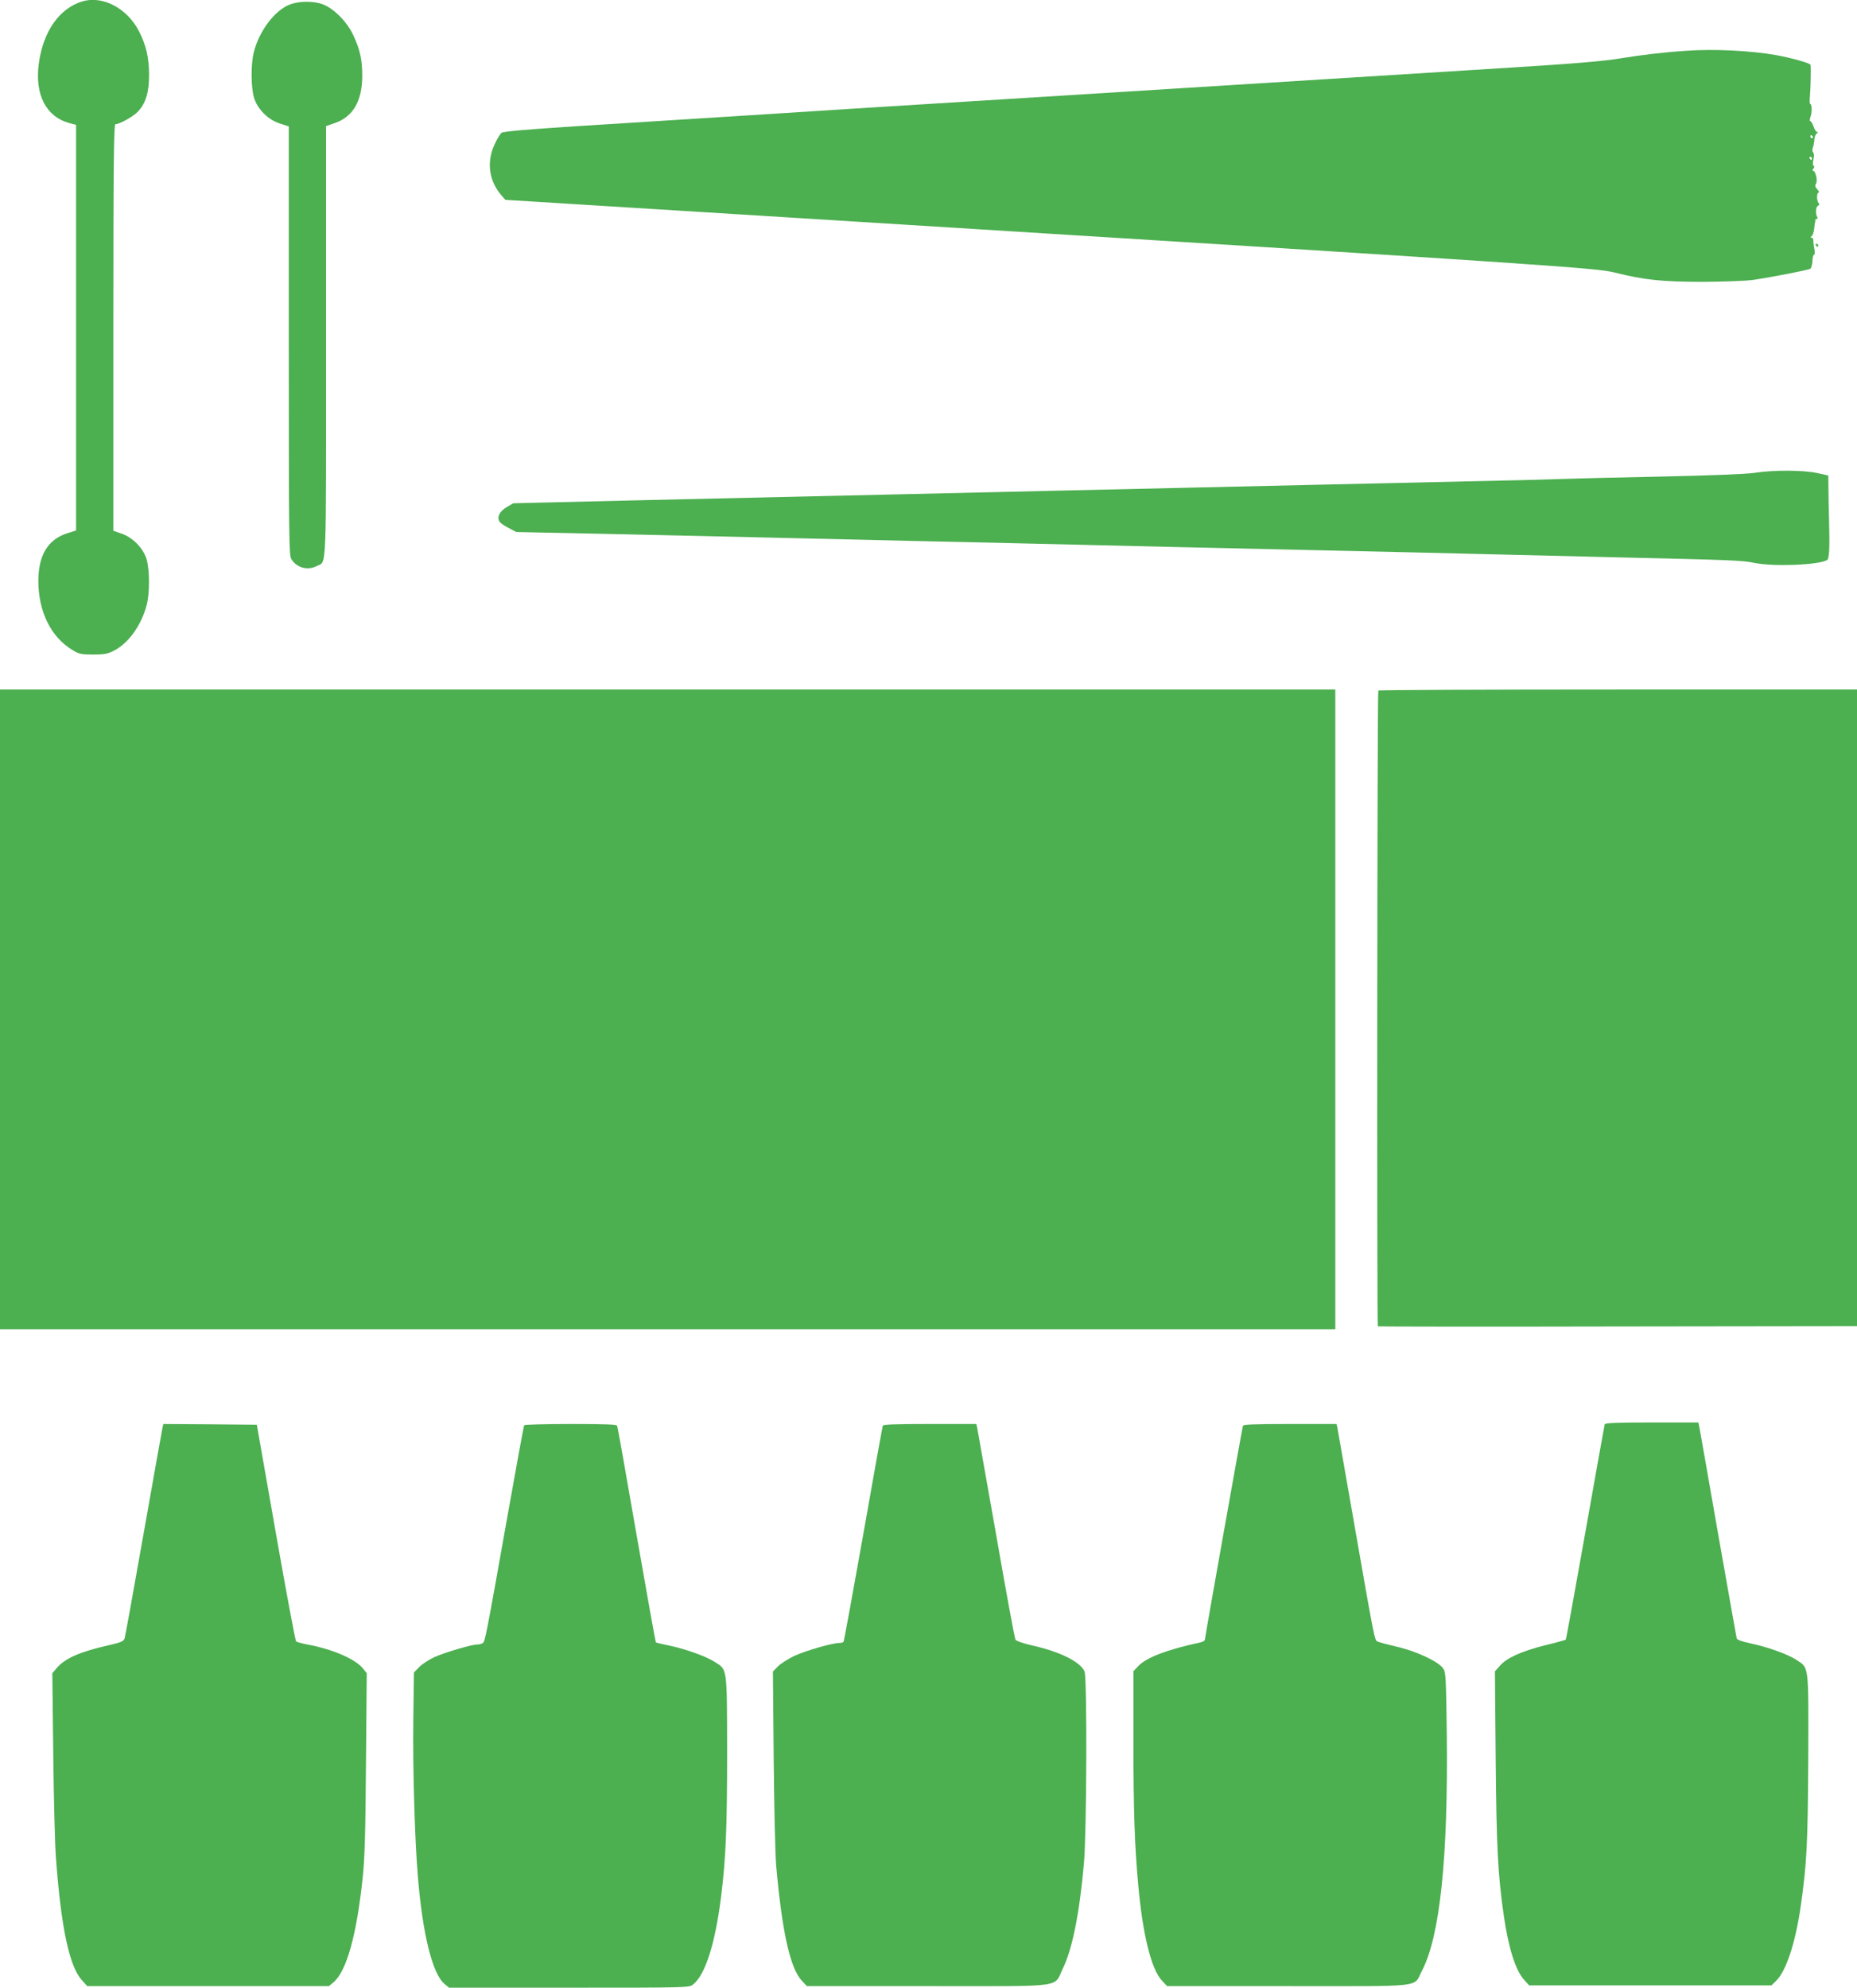
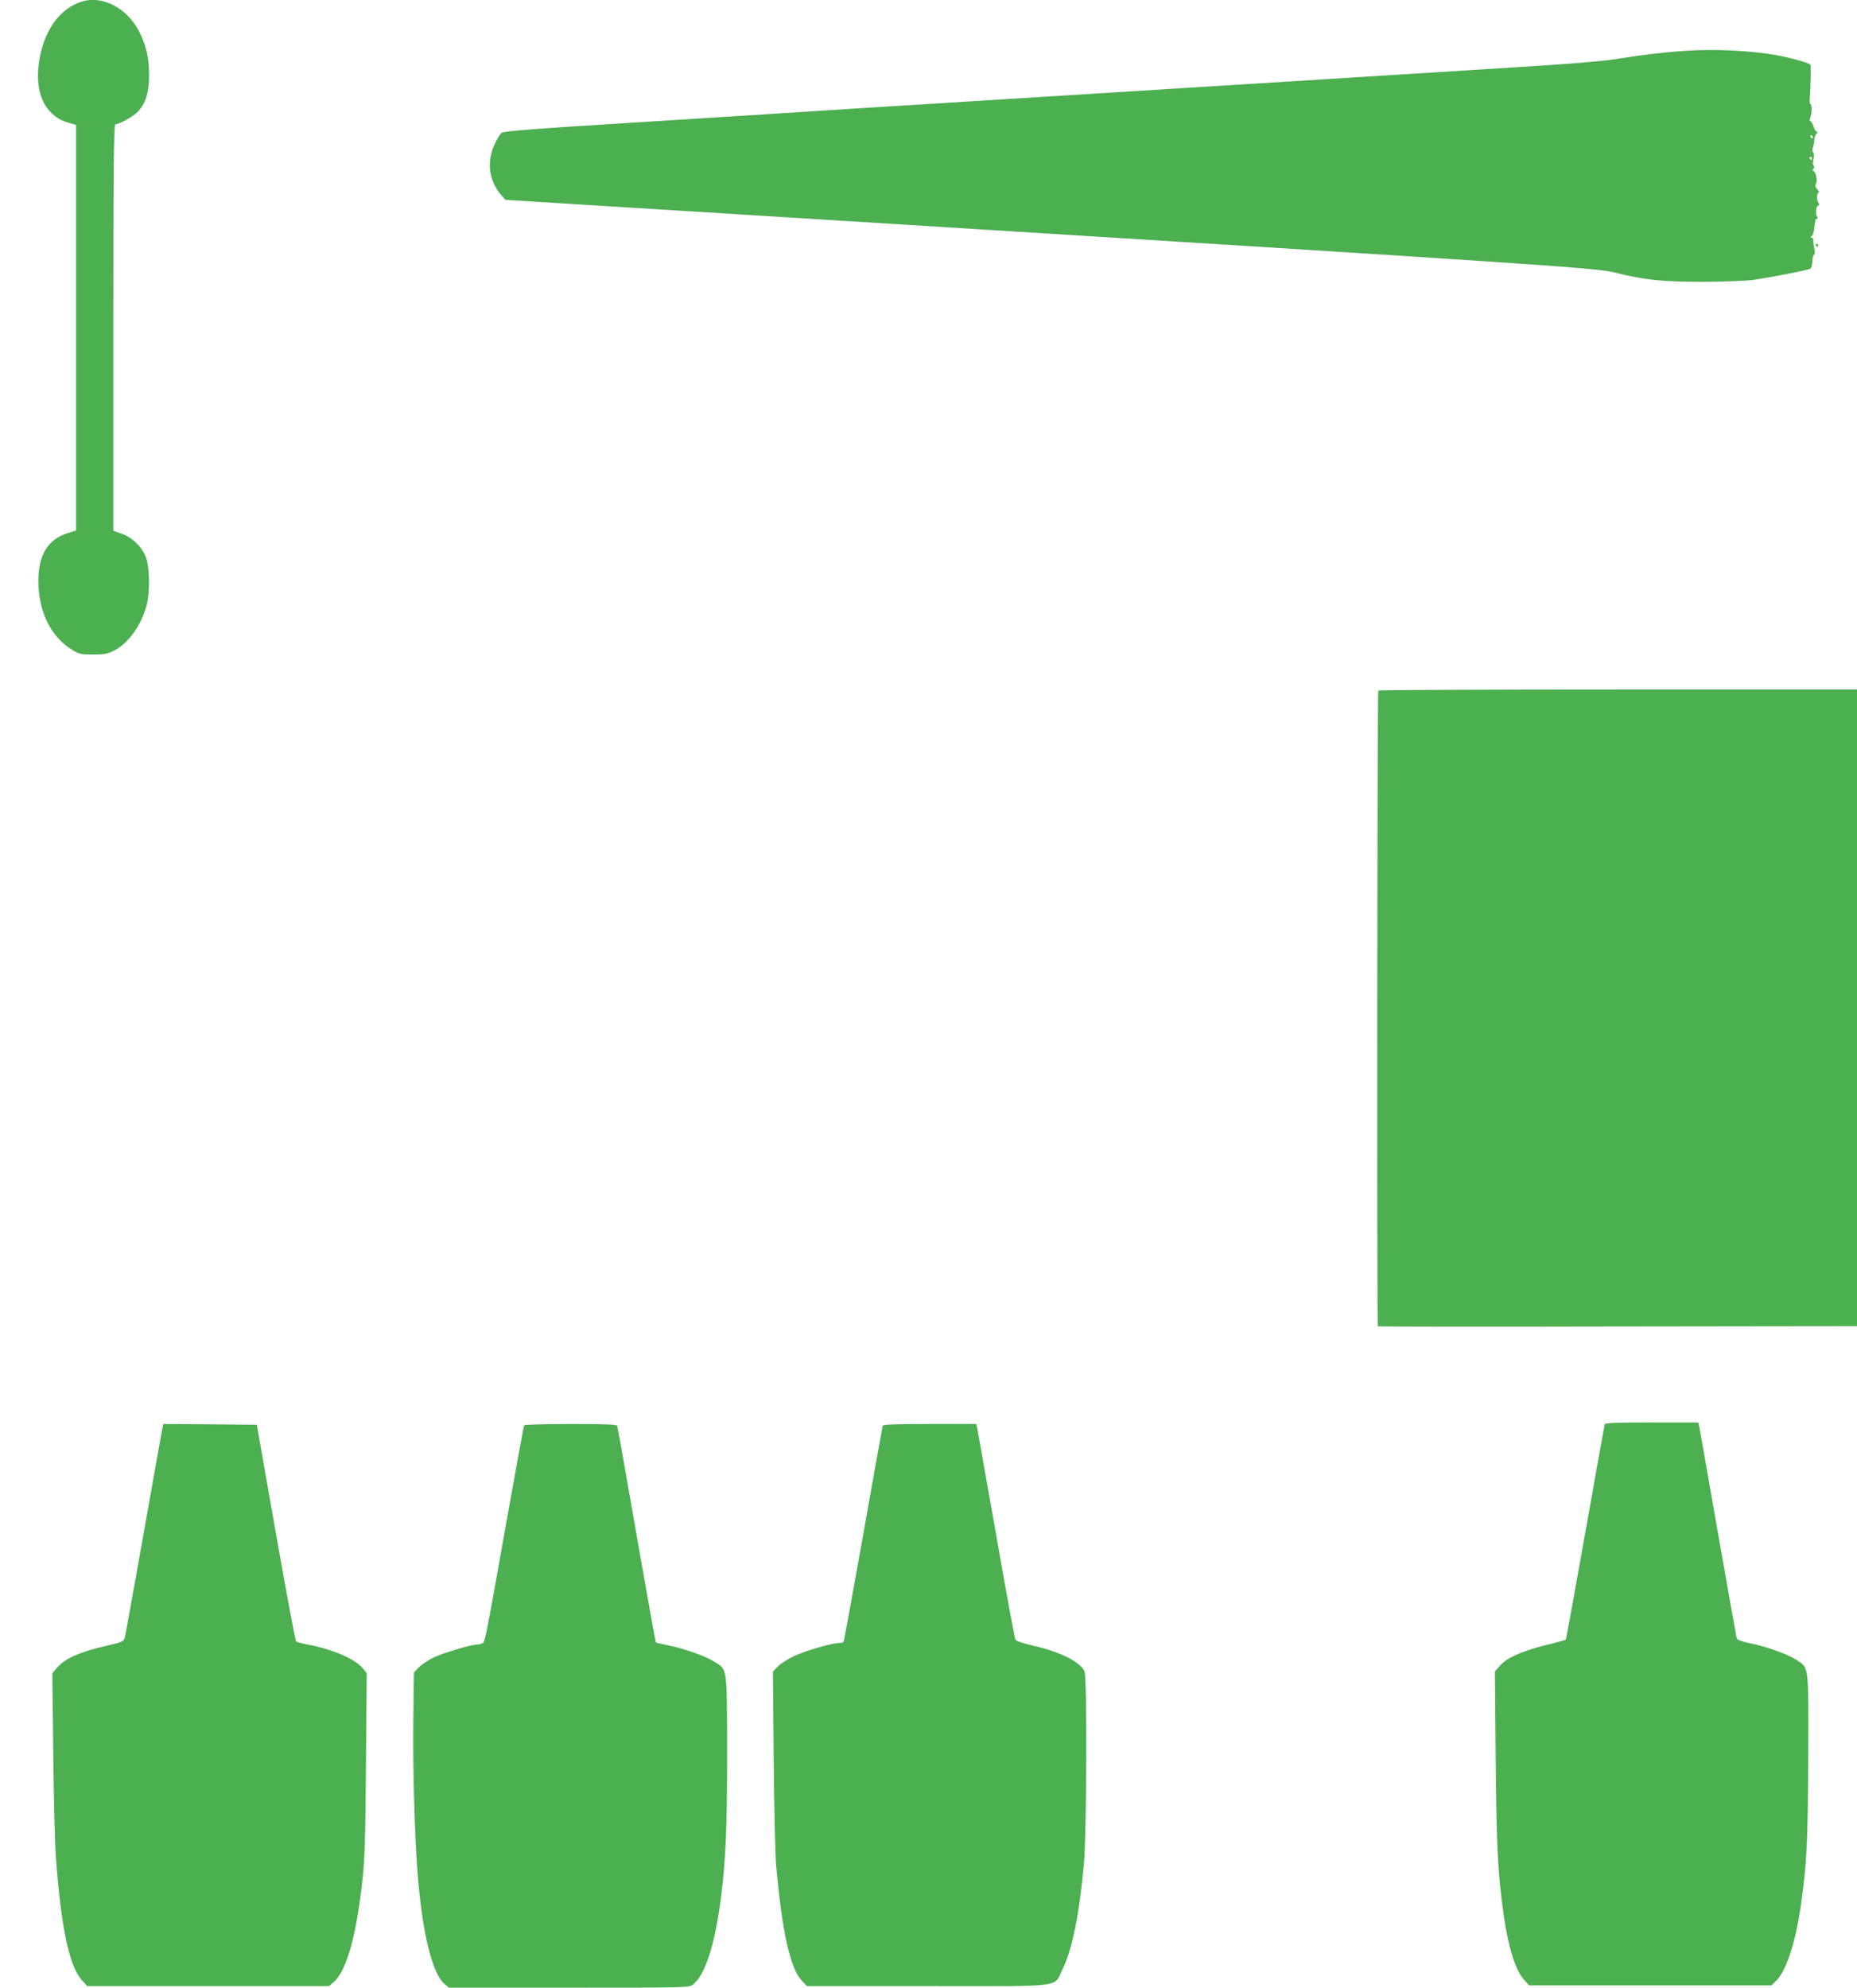
<svg xmlns="http://www.w3.org/2000/svg" version="1.0" width="1196pt" height="1280pt" viewBox="0 0 1196 1280" preserveAspectRatio="xMidYMid meet">
  <g transform="translate(0,1280) scale(0.1,-0.1)" fill="#4caf50" stroke="none">
    <path d="M530 12791 c-148 -45 -252 -193 -280 -400 -27 -200 46 -343 198 -384 l42 -11 0 -1306 0 -1306 -54 -17 c-127 -40 -188 -140 -189 -307 0 -200 82 -365 223 -448 39 -24 56 -27 130 -27 71 0 93 4 134 25 94 48 177 164 211 295 20 78 19 226 -1 294 -21 71 -90 141 -162 165 l-52 18 0 1309 c0 1040 3 1309 13 1309 27 0 116 50 145 81 51 54 72 124 72 235 0 115 -19 194 -67 287 -77 146 -234 227 -363 188z" />
-     <path d="M1872 12773 c-99 -35 -201 -168 -237 -308 -20 -78 -19 -226 1 -294 22 -74 91 -143 168 -167 l56 -18 0 -1379 c0 -1259 1 -1381 16 -1407 34 -56 105 -76 164 -45 65 33 60 -80 60 1446 l0 1387 52 18 c119 39 179 139 181 299 1 108 -14 176 -59 271 -41 87 -128 173 -200 198 -58 20 -145 19 -202 -1z" />
    <path d="M10860 12473 c-150 -10 -289 -27 -418 -48 -112 -19 -300 -35 -787 -65 -649 -41 -3476 -217 -3925 -245 -135 -8 -312 -20 -395 -25 -82 -6 -586 -37 -1120 -71 -790 -49 -972 -63 -986 -75 -9 -8 -30 -43 -45 -77 -52 -114 -34 -235 48 -328 l23 -26 1965 -122 c4797 -298 5058 -316 5179 -346 191 -48 308 -60 571 -60 139 1 279 6 325 13 127 19 350 63 364 71 6 4 13 26 14 49 1 23 5 42 10 42 6 0 7 16 2 38 -4 20 -7 45 -6 55 0 9 -6 17 -12 17 -9 0 -9 2 0 8 7 4 14 25 17 47 2 22 5 42 6 45 2 3 2 8 1 13 0 4 4 7 10 7 5 0 7 5 3 12 -13 20 -10 68 5 73 9 4 10 9 3 18 -13 16 -12 67 1 67 5 0 2 9 -9 21 -14 15 -16 24 -8 37 12 19 -3 82 -19 82 -5 0 -4 6 2 14 7 9 8 15 2 18 -6 2 -7 17 -2 40 5 23 5 40 -2 47 -5 5 -6 18 -2 28 4 10 9 33 10 51 1 19 8 38 16 43 9 5 10 9 2 9 -6 0 -17 16 -23 35 -6 19 -16 35 -21 35 -5 0 -4 11 1 26 11 28 10 84 -1 84 -4 0 -5 24 -2 53 4 43 7 174 4 199 -1 11 -123 45 -221 63 -165 29 -403 41 -580 28z m815 -553 c3 -5 1 -10 -4 -10 -6 0 -11 5 -11 10 0 6 2 10 4 10 3 0 8 -4 11 -10z m-5 -140 c0 -5 -2 -10 -4 -10 -3 0 -8 5 -11 10 -3 6 -1 10 4 10 6 0 11 -4 11 -10z" />
    <path d="M11695 11220 c3 -5 8 -10 11 -10 2 0 4 5 4 10 0 6 -5 10 -11 10 -5 0 -7 -4 -4 -10z" />
-     <path d="M11300 9755 c-53 -8 -279 -17 -605 -24 -286 -6 -581 -13 -655 -16 -74 -3 -344 -10 -600 -15 -256 -6 -654 -15 -885 -20 -231 -5 -625 -14 -875 -20 -250 -6 -646 -15 -880 -20 -234 -5 -722 -17 -1085 -25 -363 -8 -1054 -24 -1535 -35 l-875 -21 -42 -25 c-45 -26 -64 -64 -46 -93 5 -9 31 -27 59 -41 l49 -26 575 -12 c316 -7 755 -17 975 -22 220 -5 702 -16 1070 -25 369 -8 859 -19 1090 -25 231 -6 818 -19 1305 -30 487 -11 1067 -24 1290 -30 223 -5 594 -14 825 -20 703 -16 770 -19 845 -35 120 -25 416 -14 468 19 13 8 17 77 12 256 -2 69 -4 162 -4 207 l-1 81 -73 16 c-88 19 -280 20 -402 1z" />
-     <path d="M0 6300 l0 -2060 4300 0 4300 0 0 2060 0 2060 -4300 0 -4300 0 0 -2060z" />
+     <path d="M0 6300 z" />
    <path d="M8877 8353 c-7 -7 -10 -4087 -3 -4094 2 -2 698 -3 1545 -1 l1541 2 0 2050 0 2050 -1538 0 c-846 0 -1542 -3 -1545 -7z" />
    <path d="M10335 3628 c-2 -7 -58 -321 -125 -698 -67 -377 -123 -687 -126 -689 -2 -2 -62 -19 -133 -36 -153 -39 -247 -81 -291 -132 l-32 -36 5 -566 c5 -570 14 -740 52 -1006 30 -208 76 -355 131 -414 l32 -36 781 0 780 0 29 28 c66 63 127 249 161 492 38 270 44 391 47 940 2 608 5 582 -73 634 -57 38 -188 85 -298 108 -56 12 -87 23 -90 33 -2 8 -56 312 -120 675 -63 363 -118 672 -121 688 l-6 27 -299 0 c-231 0 -301 -3 -304 -12z" />
    <path d="M1046 3603 c-3 -16 -58 -320 -121 -678 -63 -357 -118 -661 -122 -674 -7 -21 -21 -27 -108 -47 -181 -41 -278 -84 -330 -146 l-28 -33 6 -520 c3 -286 11 -585 17 -665 33 -451 86 -702 167 -791 l35 -39 778 0 778 0 29 24 c85 71 150 304 189 676 13 117 18 295 21 735 l5 580 -23 29 c-49 62 -194 125 -359 156 -36 7 -69 16 -73 20 -5 4 -64 320 -131 701 l-122 694 -301 3 -301 2 -6 -27z" />
    <path d="M3376 3622 c-3 -5 -48 -251 -101 -548 -147 -828 -151 -845 -166 -855 -8 -5 -23 -9 -34 -9 -38 0 -210 -51 -277 -81 -36 -17 -81 -46 -99 -65 l-33 -34 -4 -308 c-4 -305 9 -763 29 -1002 30 -373 94 -630 171 -695 l30 -25 772 0 c767 0 774 0 800 21 78 61 142 262 180 564 31 250 39 442 39 931 -1 555 2 530 -80 582 -58 37 -190 84 -297 106 -44 9 -81 18 -82 19 -2 2 -58 313 -124 692 -66 380 -122 696 -125 703 -3 9 -72 12 -299 12 -162 0 -297 -4 -300 -8z" />
    <path d="M5685 3618 c-2 -7 -59 -321 -125 -698 -67 -377 -124 -688 -127 -692 -2 -5 -15 -8 -27 -8 -45 0 -214 -49 -287 -82 -41 -19 -89 -50 -108 -68 l-33 -34 5 -565 c3 -311 10 -620 16 -686 38 -426 90 -661 166 -741 l32 -34 780 0 c901 0 806 -12 868 113 61 124 107 352 136 677 18 197 21 1194 4 1236 -26 62 -158 128 -338 168 -56 13 -103 29 -107 37 -5 8 -61 311 -124 674 -64 363 -119 672 -122 688 l-6 27 -299 0 c-231 0 -301 -3 -304 -12z" />
-     <path d="M8005 3618 c-5 -16 -245 -1363 -245 -1377 0 -6 -12 -13 -27 -17 -218 -47 -351 -98 -404 -155 l-29 -31 0 -462 c0 -442 8 -667 31 -916 29 -321 84 -542 153 -615 l33 -35 780 0 c892 0 804 -10 860 97 117 221 170 726 161 1526 -5 376 -6 400 -25 425 -32 44 -174 110 -298 138 -60 14 -117 29 -125 34 -17 8 -20 23 -160 825 -50 286 -93 532 -96 548 l-6 27 -299 0 c-231 0 -301 -3 -304 -12z" />
  </g>
</svg>